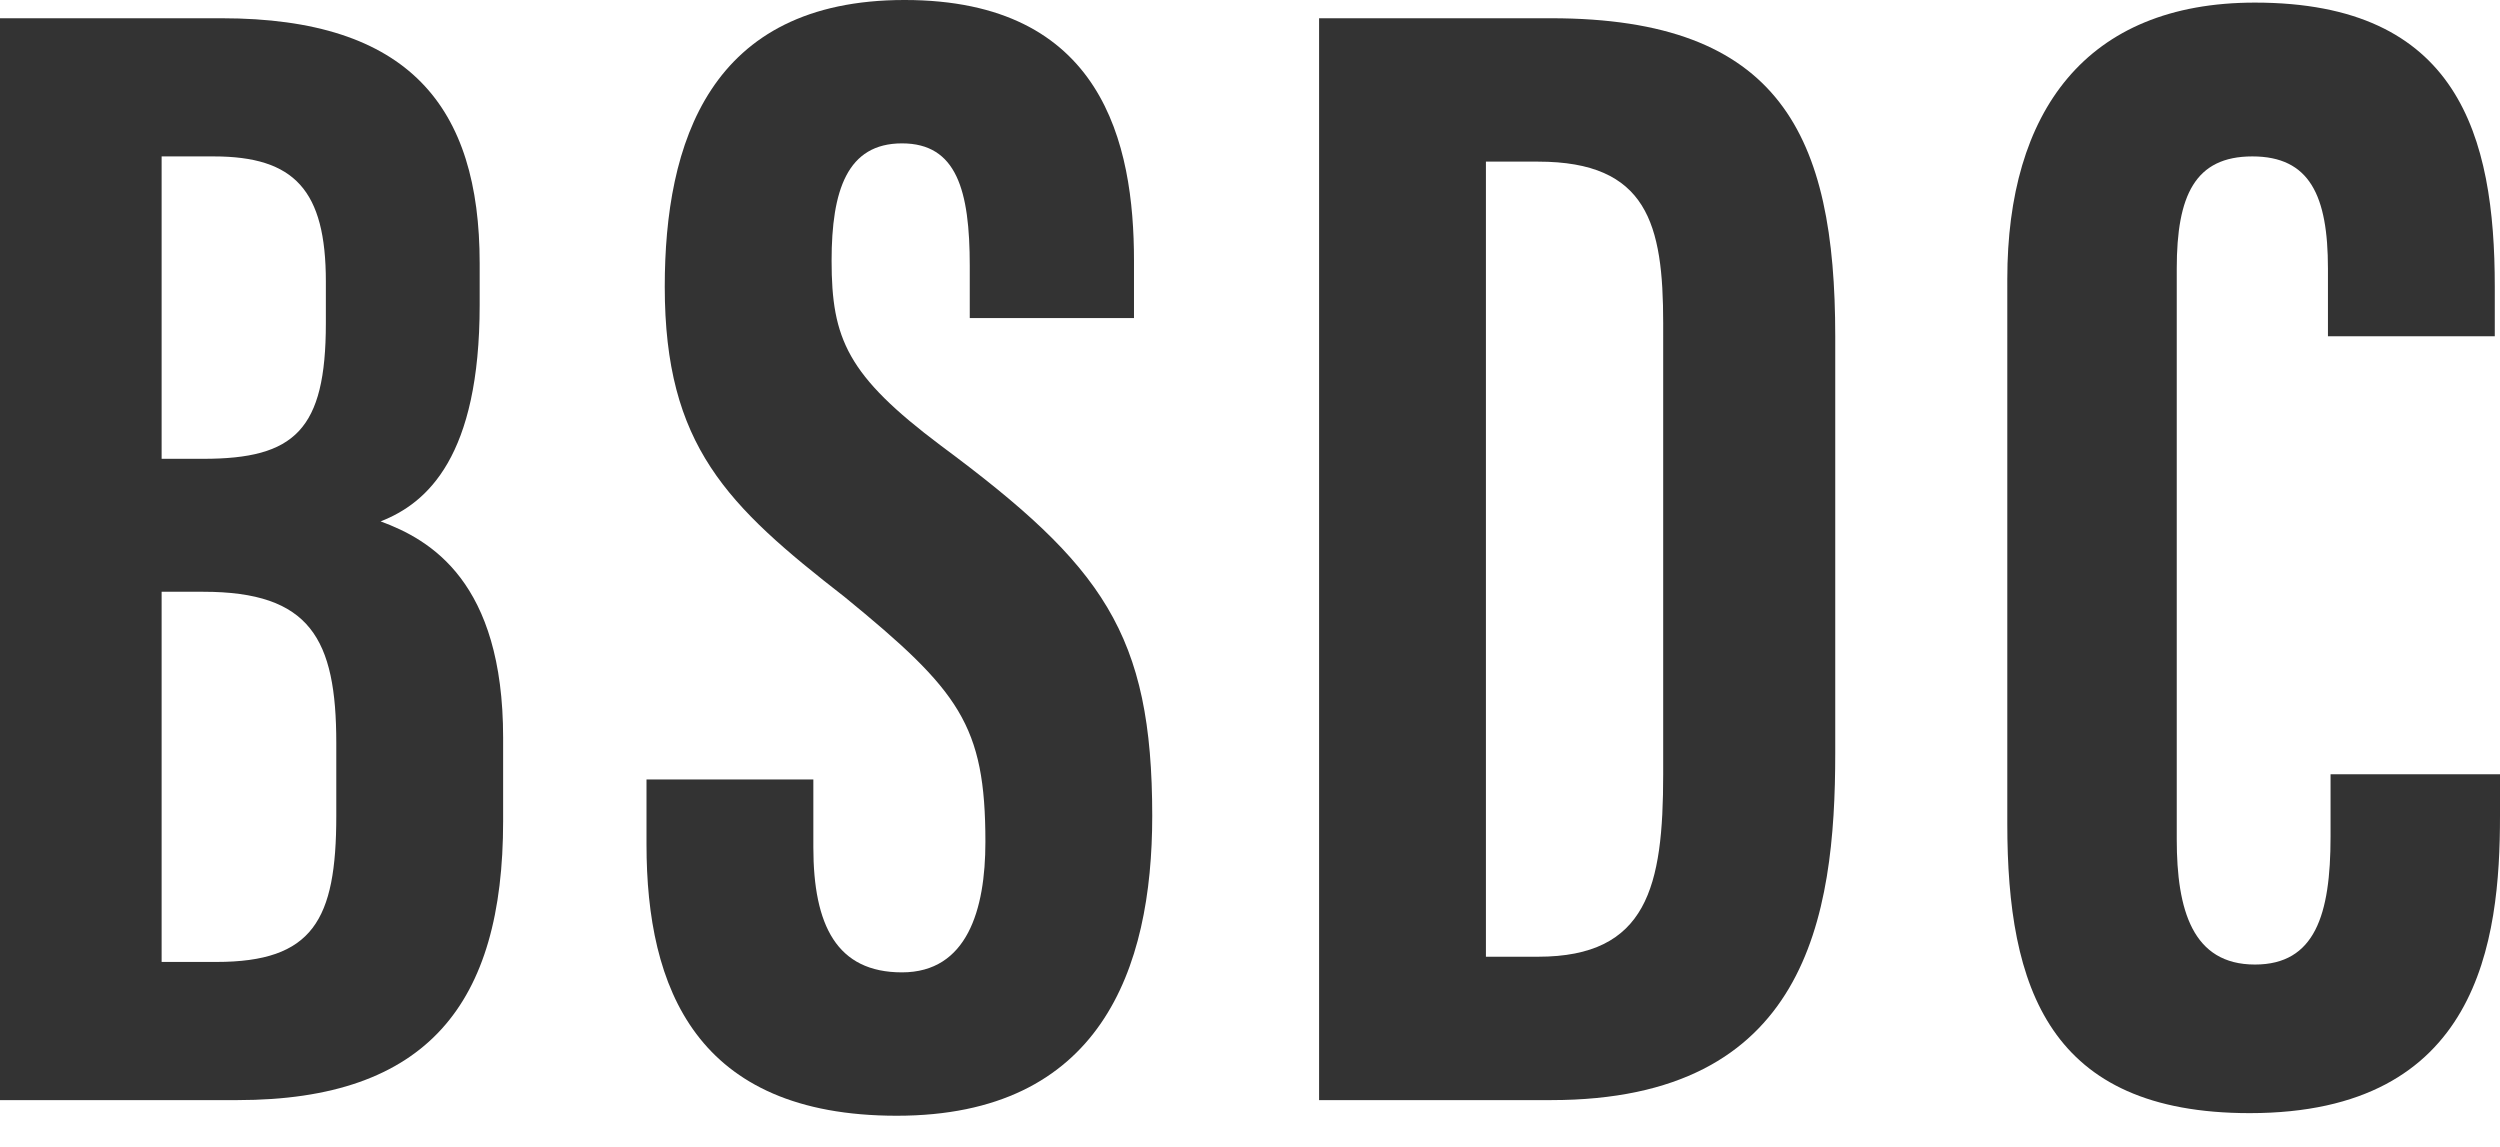
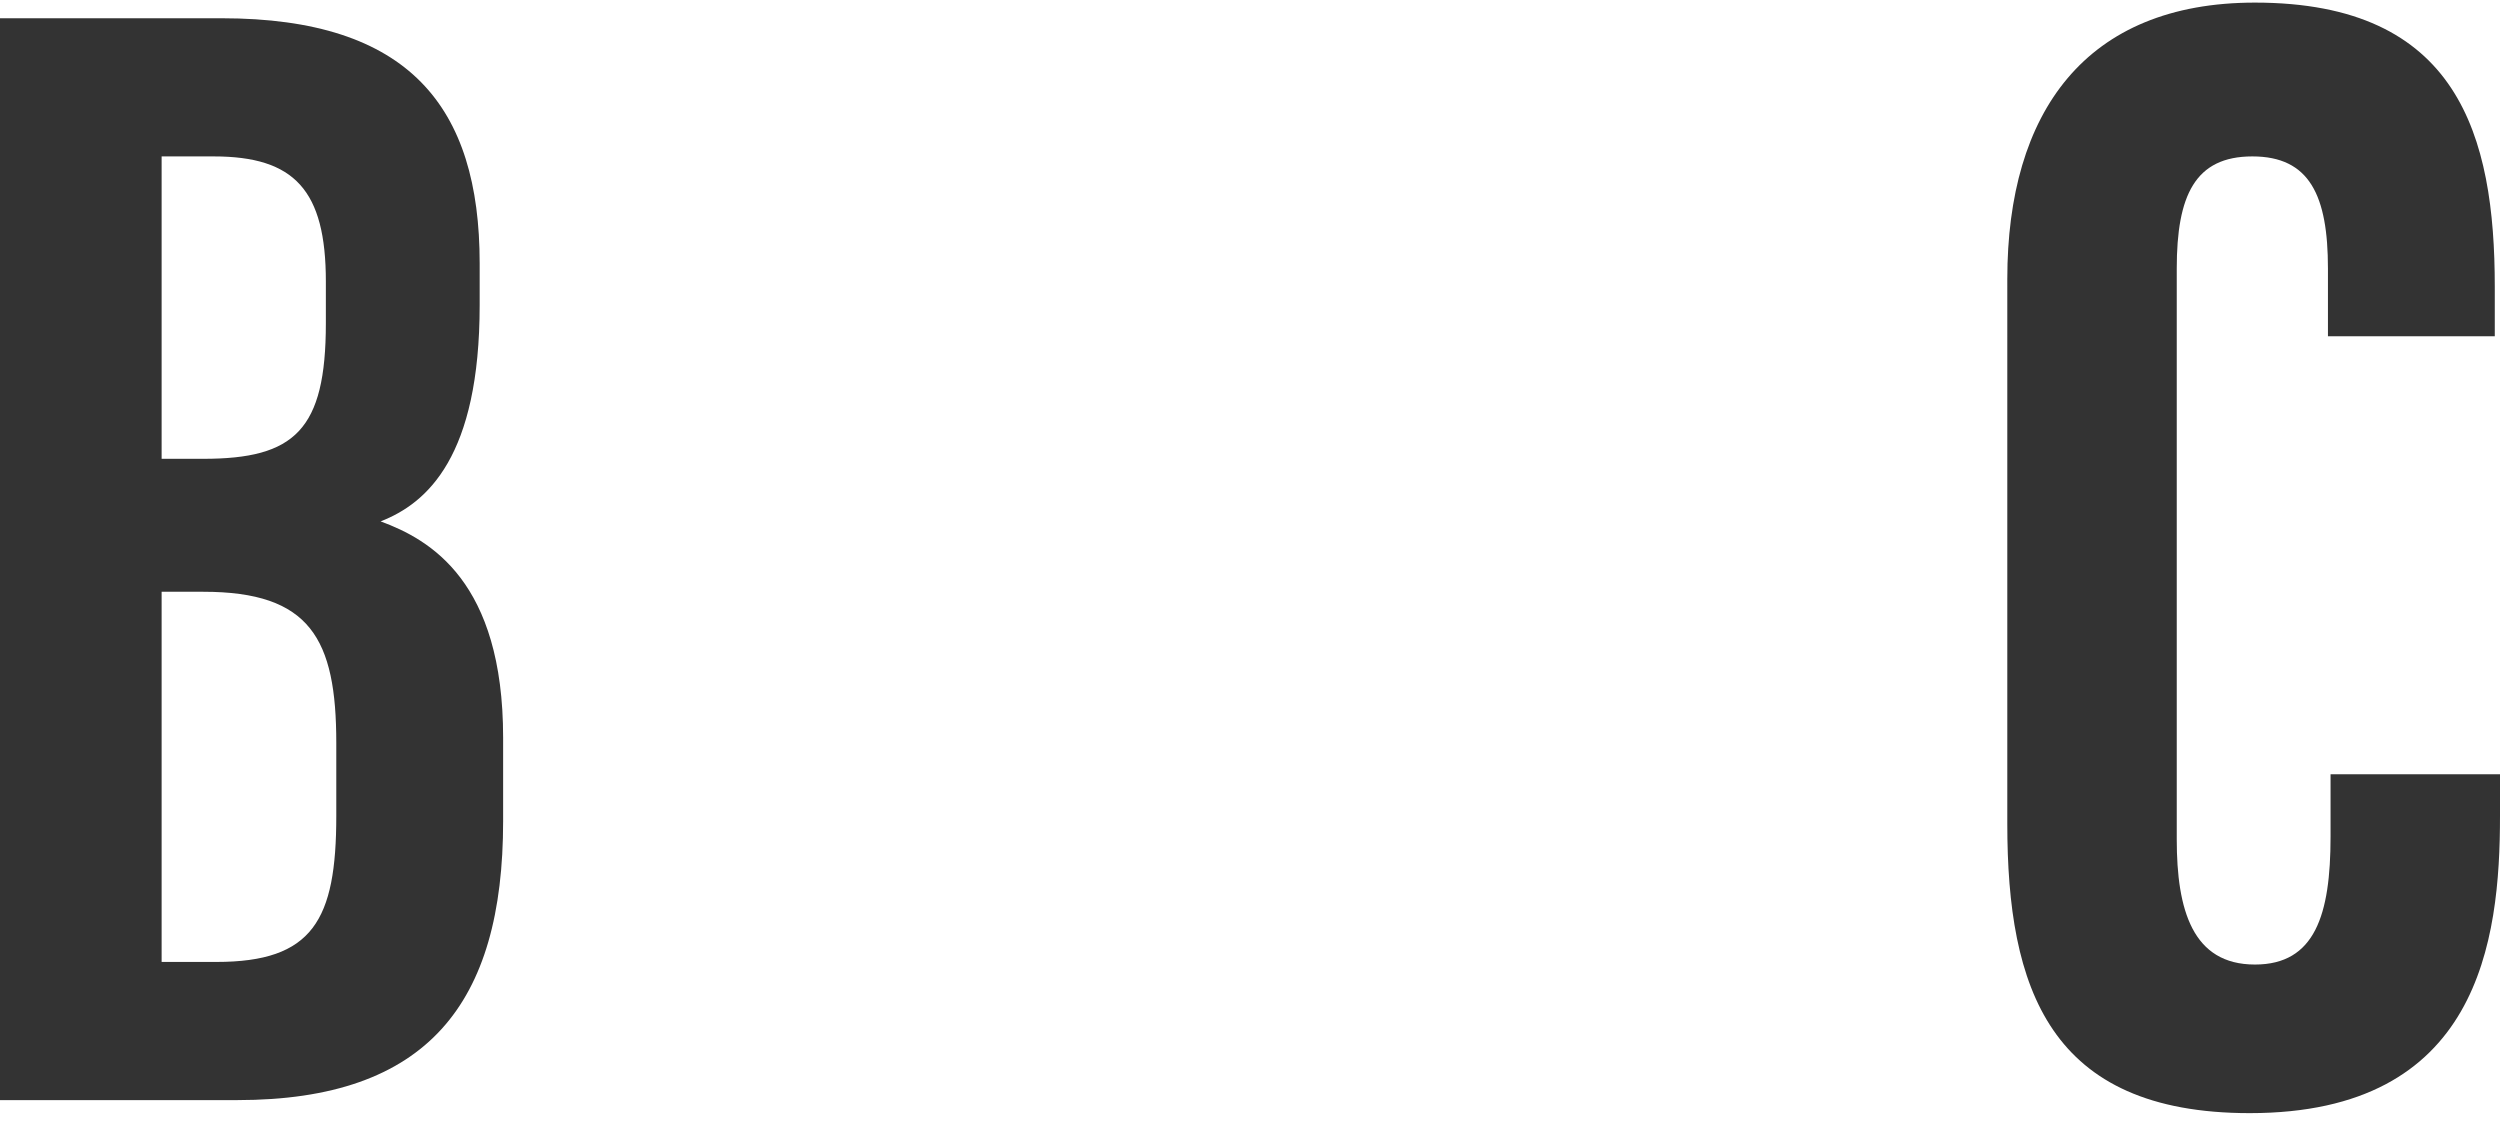
<svg xmlns="http://www.w3.org/2000/svg" version="1.1" id="Layer_1" x="0px" y="0px" viewBox="0 0 95.9 44" style="enable-background:new 0 0 95.9 44;" xml:space="preserve">
  <style type="text/css">
	.st0{fill:#333333;}
</style>
  <g>
    <path class="st0" d="M0,0.7h8.5c7.2,0,9.9,3.4,9.9,9.4v1.6c0,5.8-2,7.6-3.8,8.3c1.9,0.7,4.7,2.3,4.7,8.3v3.2   c0,7-2.9,10.7-10.2,10.7H0V0.7z M7.8,17.6c3.5,0,4.7-1.1,4.7-5.2v-1.6c0-3.5-1.2-4.8-4.3-4.8h-2v11.6H7.8z M6.2,36.9h2.1   c3.7,0,4.6-1.6,4.6-5.6v-2.8c0-4-1-5.8-5.1-5.8H6.2V36.9z" />
-     <path class="st0" d="M31.2,29.9v2.6c0,3,0.9,4.8,3.4,4.8c2.5,0,3.2-2.4,3.2-5c0-4.5-1-5.8-5.4-9.4c-4.5-3.5-6.9-5.8-6.9-11.9   c0-5.5,1.7-11,9.2-11c7.6,0,8.8,5.5,8.8,10v2.2h-6.3v-2c0-2.9-0.5-4.7-2.6-4.7c-2.1,0-2.7,1.8-2.7,4.5c0,3,0.6,4.4,4.2,7.1   c6.2,4.6,8.1,7.2,8.1,14.2c0,5.9-2,11.5-9.8,11.5c-7.7,0-9.6-4.9-9.6-10.4v-2.5H31.2z" />
-     <path class="st0" d="M50.6,0.7h8.9c8.8,0,10.9,4.5,10.9,12.2v16c0,6.3-1.1,13.3-10.9,13.3h-8.9V0.7z M57,36.7H59   c4.2,0,4.8-2.7,4.8-7V12.4c0-3.8-0.6-6.2-4.8-6.2H57V36.7z" />
    <path class="st0" d="M95.9,29.7v1.6c0,4.8-0.8,11.4-9.6,11.4c-7.7,0-9.3-4.8-9.3-11.1V10.7C77,4.3,80,0.1,86.5,0.1   c7.8,0,9.2,5.1,9.2,10.9v1.9h-6.4v-2.6c0-2.8-0.7-4.3-2.9-4.3c-2.2,0-2.9,1.5-2.9,4.3v21.9c0,2.7,0.6,4.8,3,4.8   c2.3,0,2.9-1.9,2.9-4.9v-2.4H95.9z" />
  </g>
</svg>